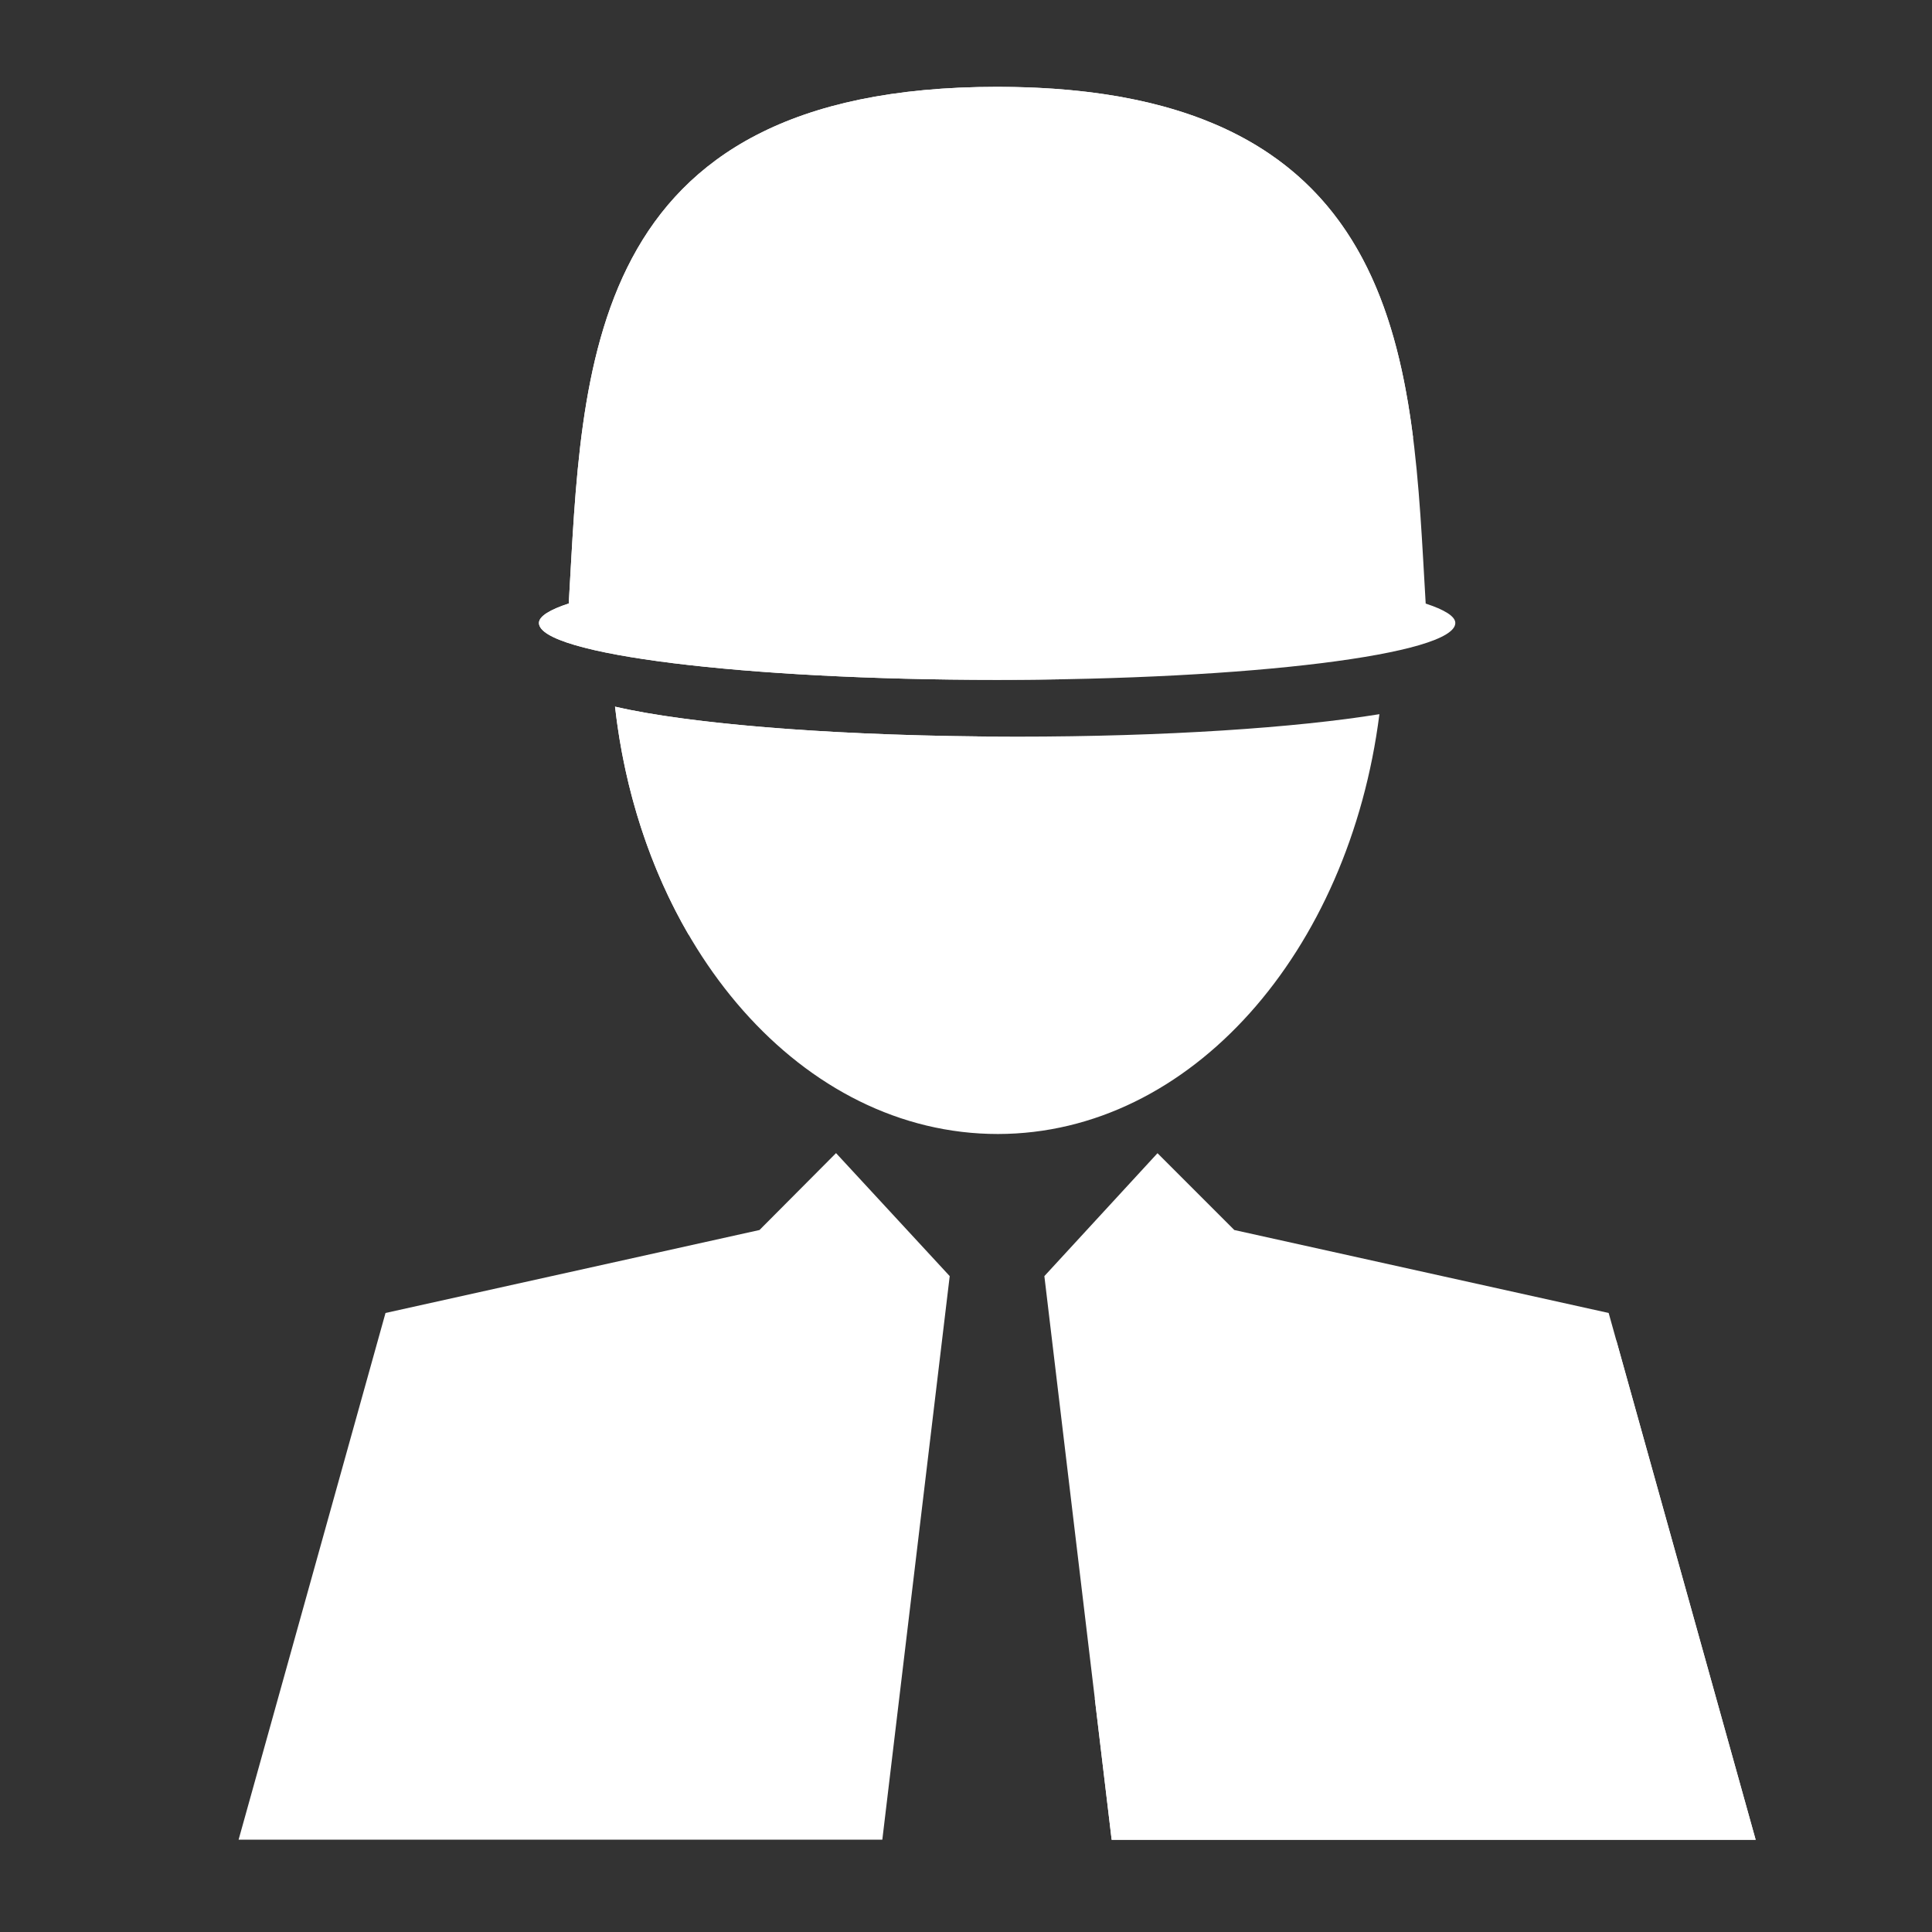
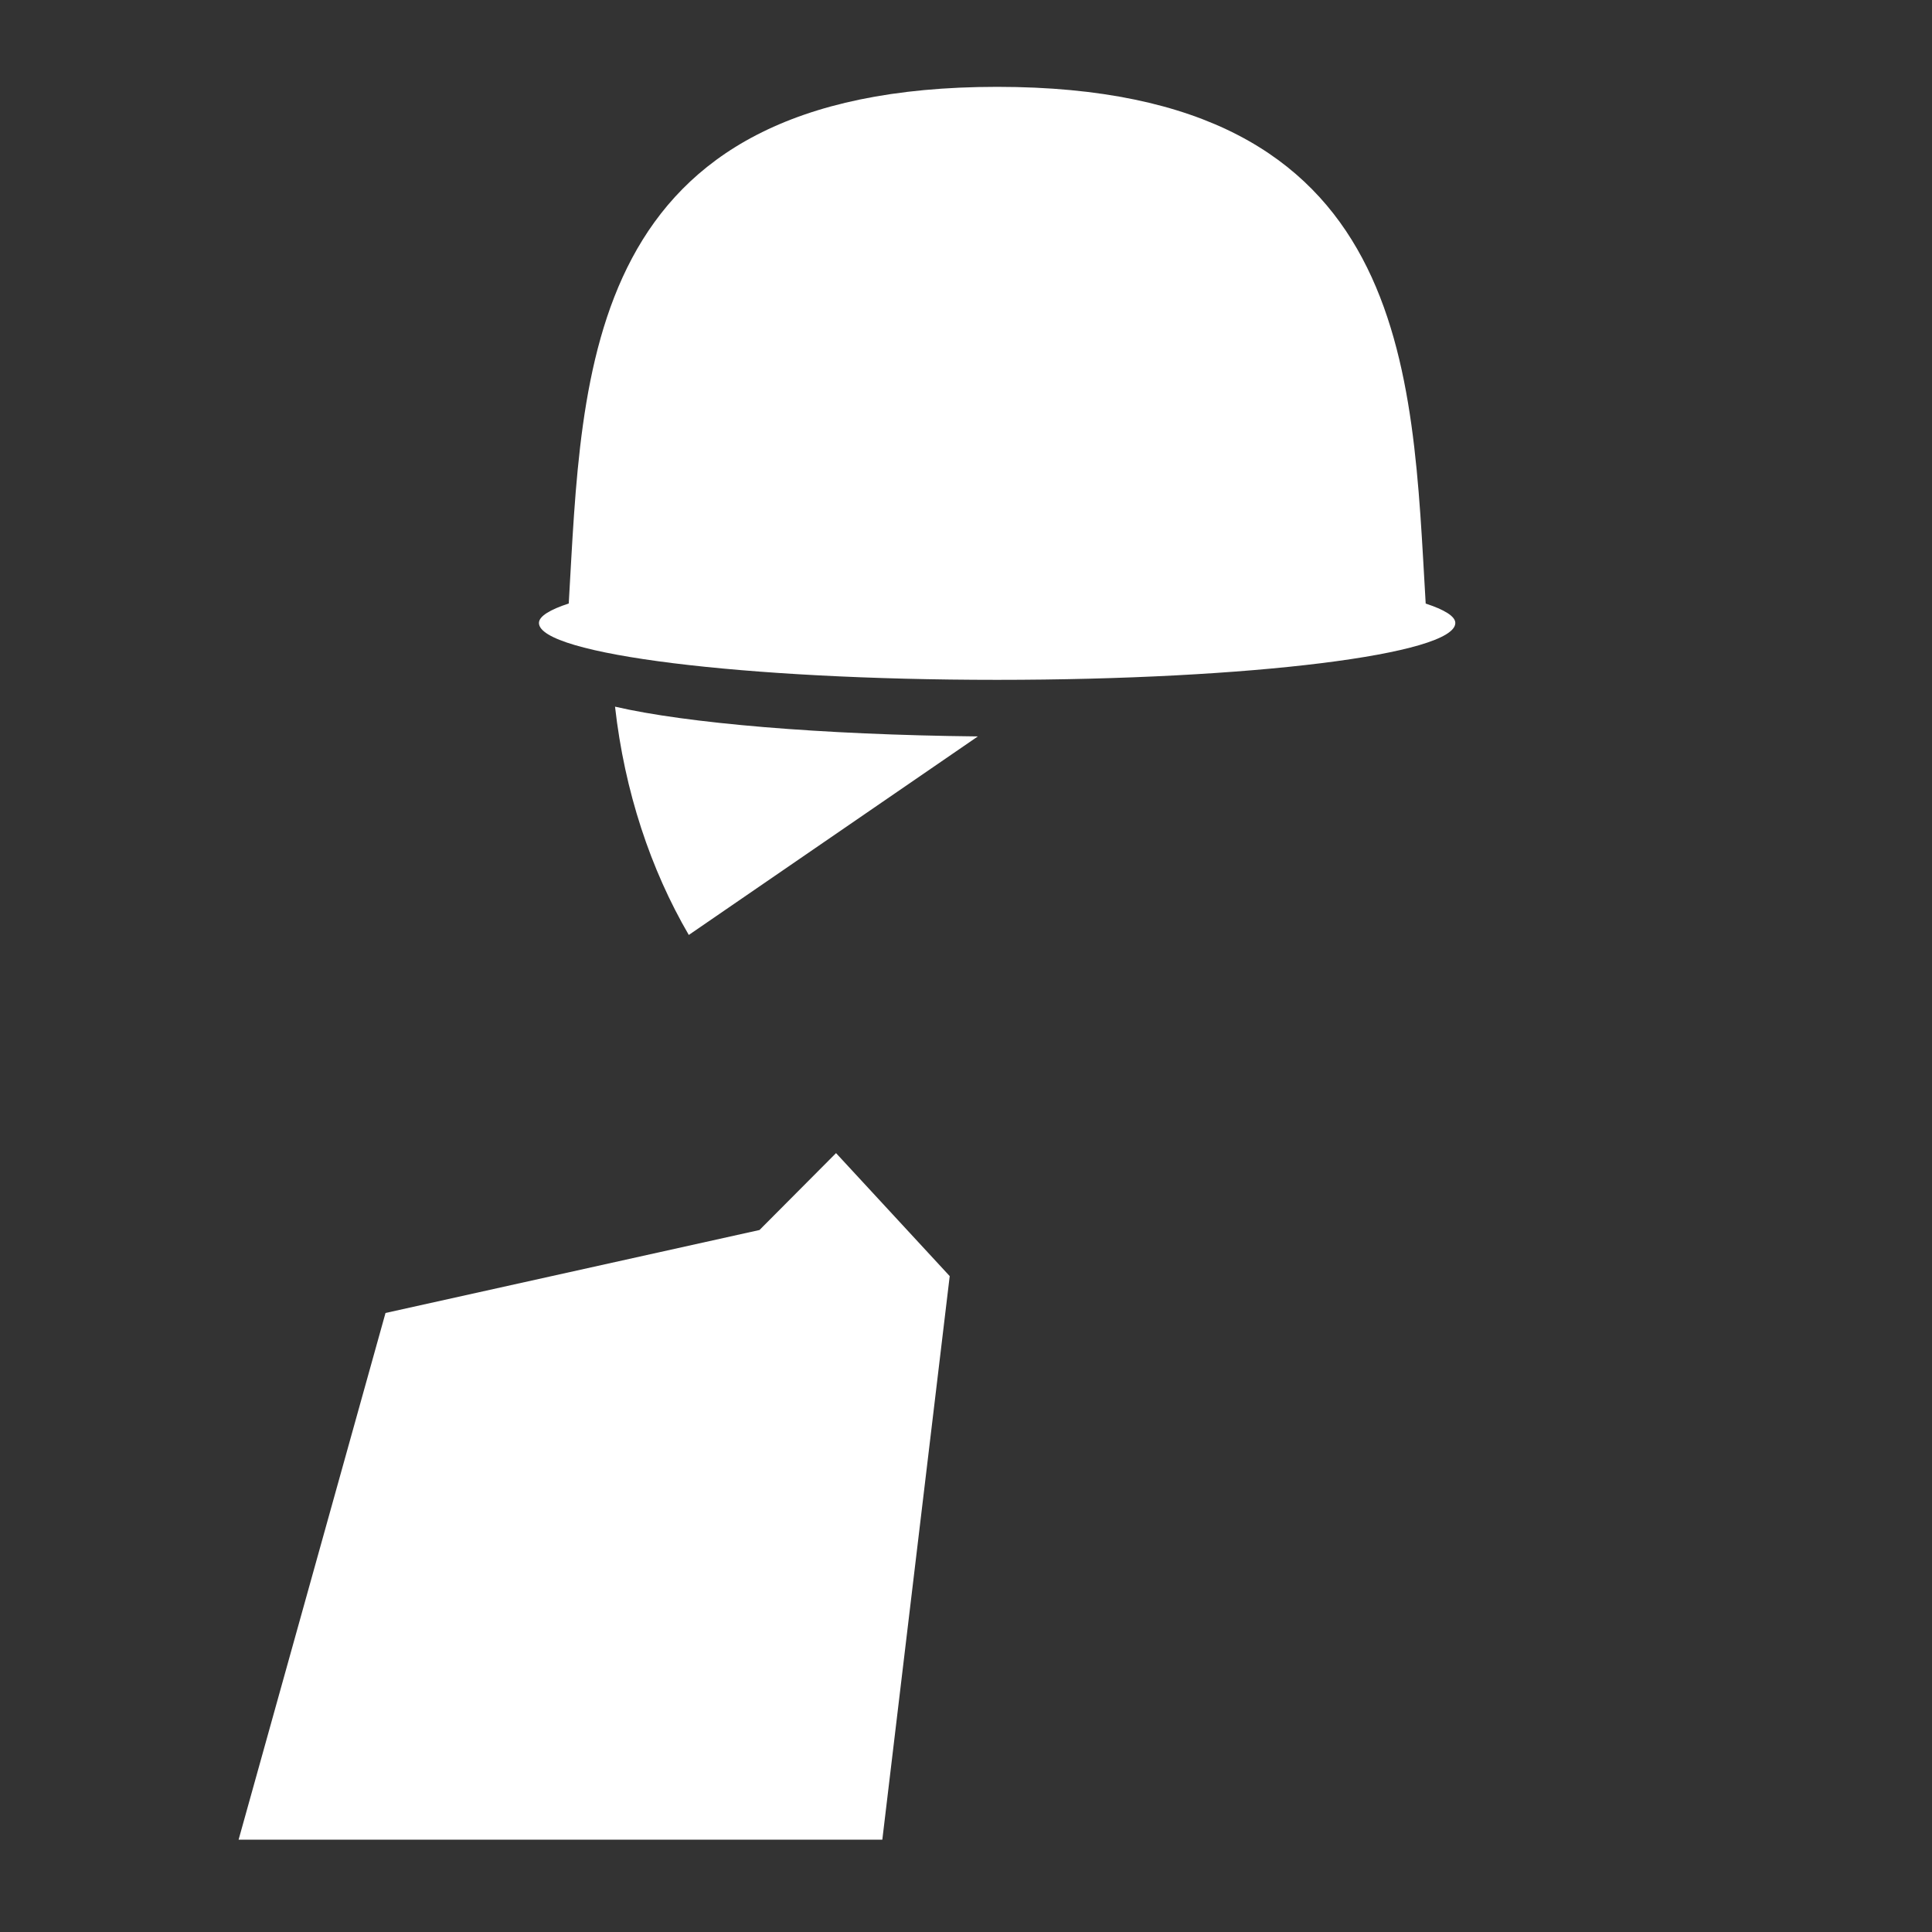
<svg xmlns="http://www.w3.org/2000/svg" version="1.1" id="Capa_1" x="0px" y="0px" width="424.488px" height="424.488px" viewBox="0 0 424.488 424.488" enable-background="new 0 0 424.488 424.488" xml:space="preserve">
  <rect x="0" y="0" width="424.488" height="424.488" fill="#333333" stroke="none" />
  <polygon fill="#FFF" points="166.873,270.251 84.702,288.48 52.423,404.204 193.859,404.204 208.665,280.38 183.69,253.355 " />
-   <polygon fill="#FFF" points="353.445,288.48 271.194,270.251 254.318,253.375 229.462,280.38 244.248,404.224 385.744,404.224  " />
  <path fill="#FFF" d="M219.074,149.372c55.623,0,100.679-5.592,100.679-12.498c0-1.493-2.488-2.945-6.508-4.259  C310.2,81.63,310.518,19.081,219.093,19.081s-91.126,62.549-94.132,113.515c-4.06,1.333-6.547,2.786-6.547,4.279  C118.415,143.78,163.49,149.372,219.074,149.372z" />
-   <path fill="#FFF" d="M303.075,156.915c-18.369,2.985-47.046,4.935-79.624,4.935c-38.389,0-71.425-2.667-88.32-6.587  c5.97,52.976,41.135,93.893,84.121,93.893C261.721,249.116,296.448,209.095,303.075,156.915z" />
-   <polygon fill="#FFF" points="244.248,404.224 385.744,404.224 355.132,294.527 240.547,373.223 " />
-   <path fill="#FFF" d="M219.094,19.081c-91.425,0-91.126,62.549-94.132,113.515c-4.06,1.333-6.547,2.786-6.547,4.279  c0,6.906,45.076,12.498,100.659,12.498c4.771,0,9.461-0.042,14.054-0.122l77.345-53.12  C305.393,55.939,289.274,19.081,219.094,19.081z" />
  <path fill="#FFF" d="M135.131,155.263c2.1,18.632,7.815,35.768,16.207,50.16l63.512-43.62  C180.167,161.438,150.751,158.887,135.131,155.263z" />
</svg>